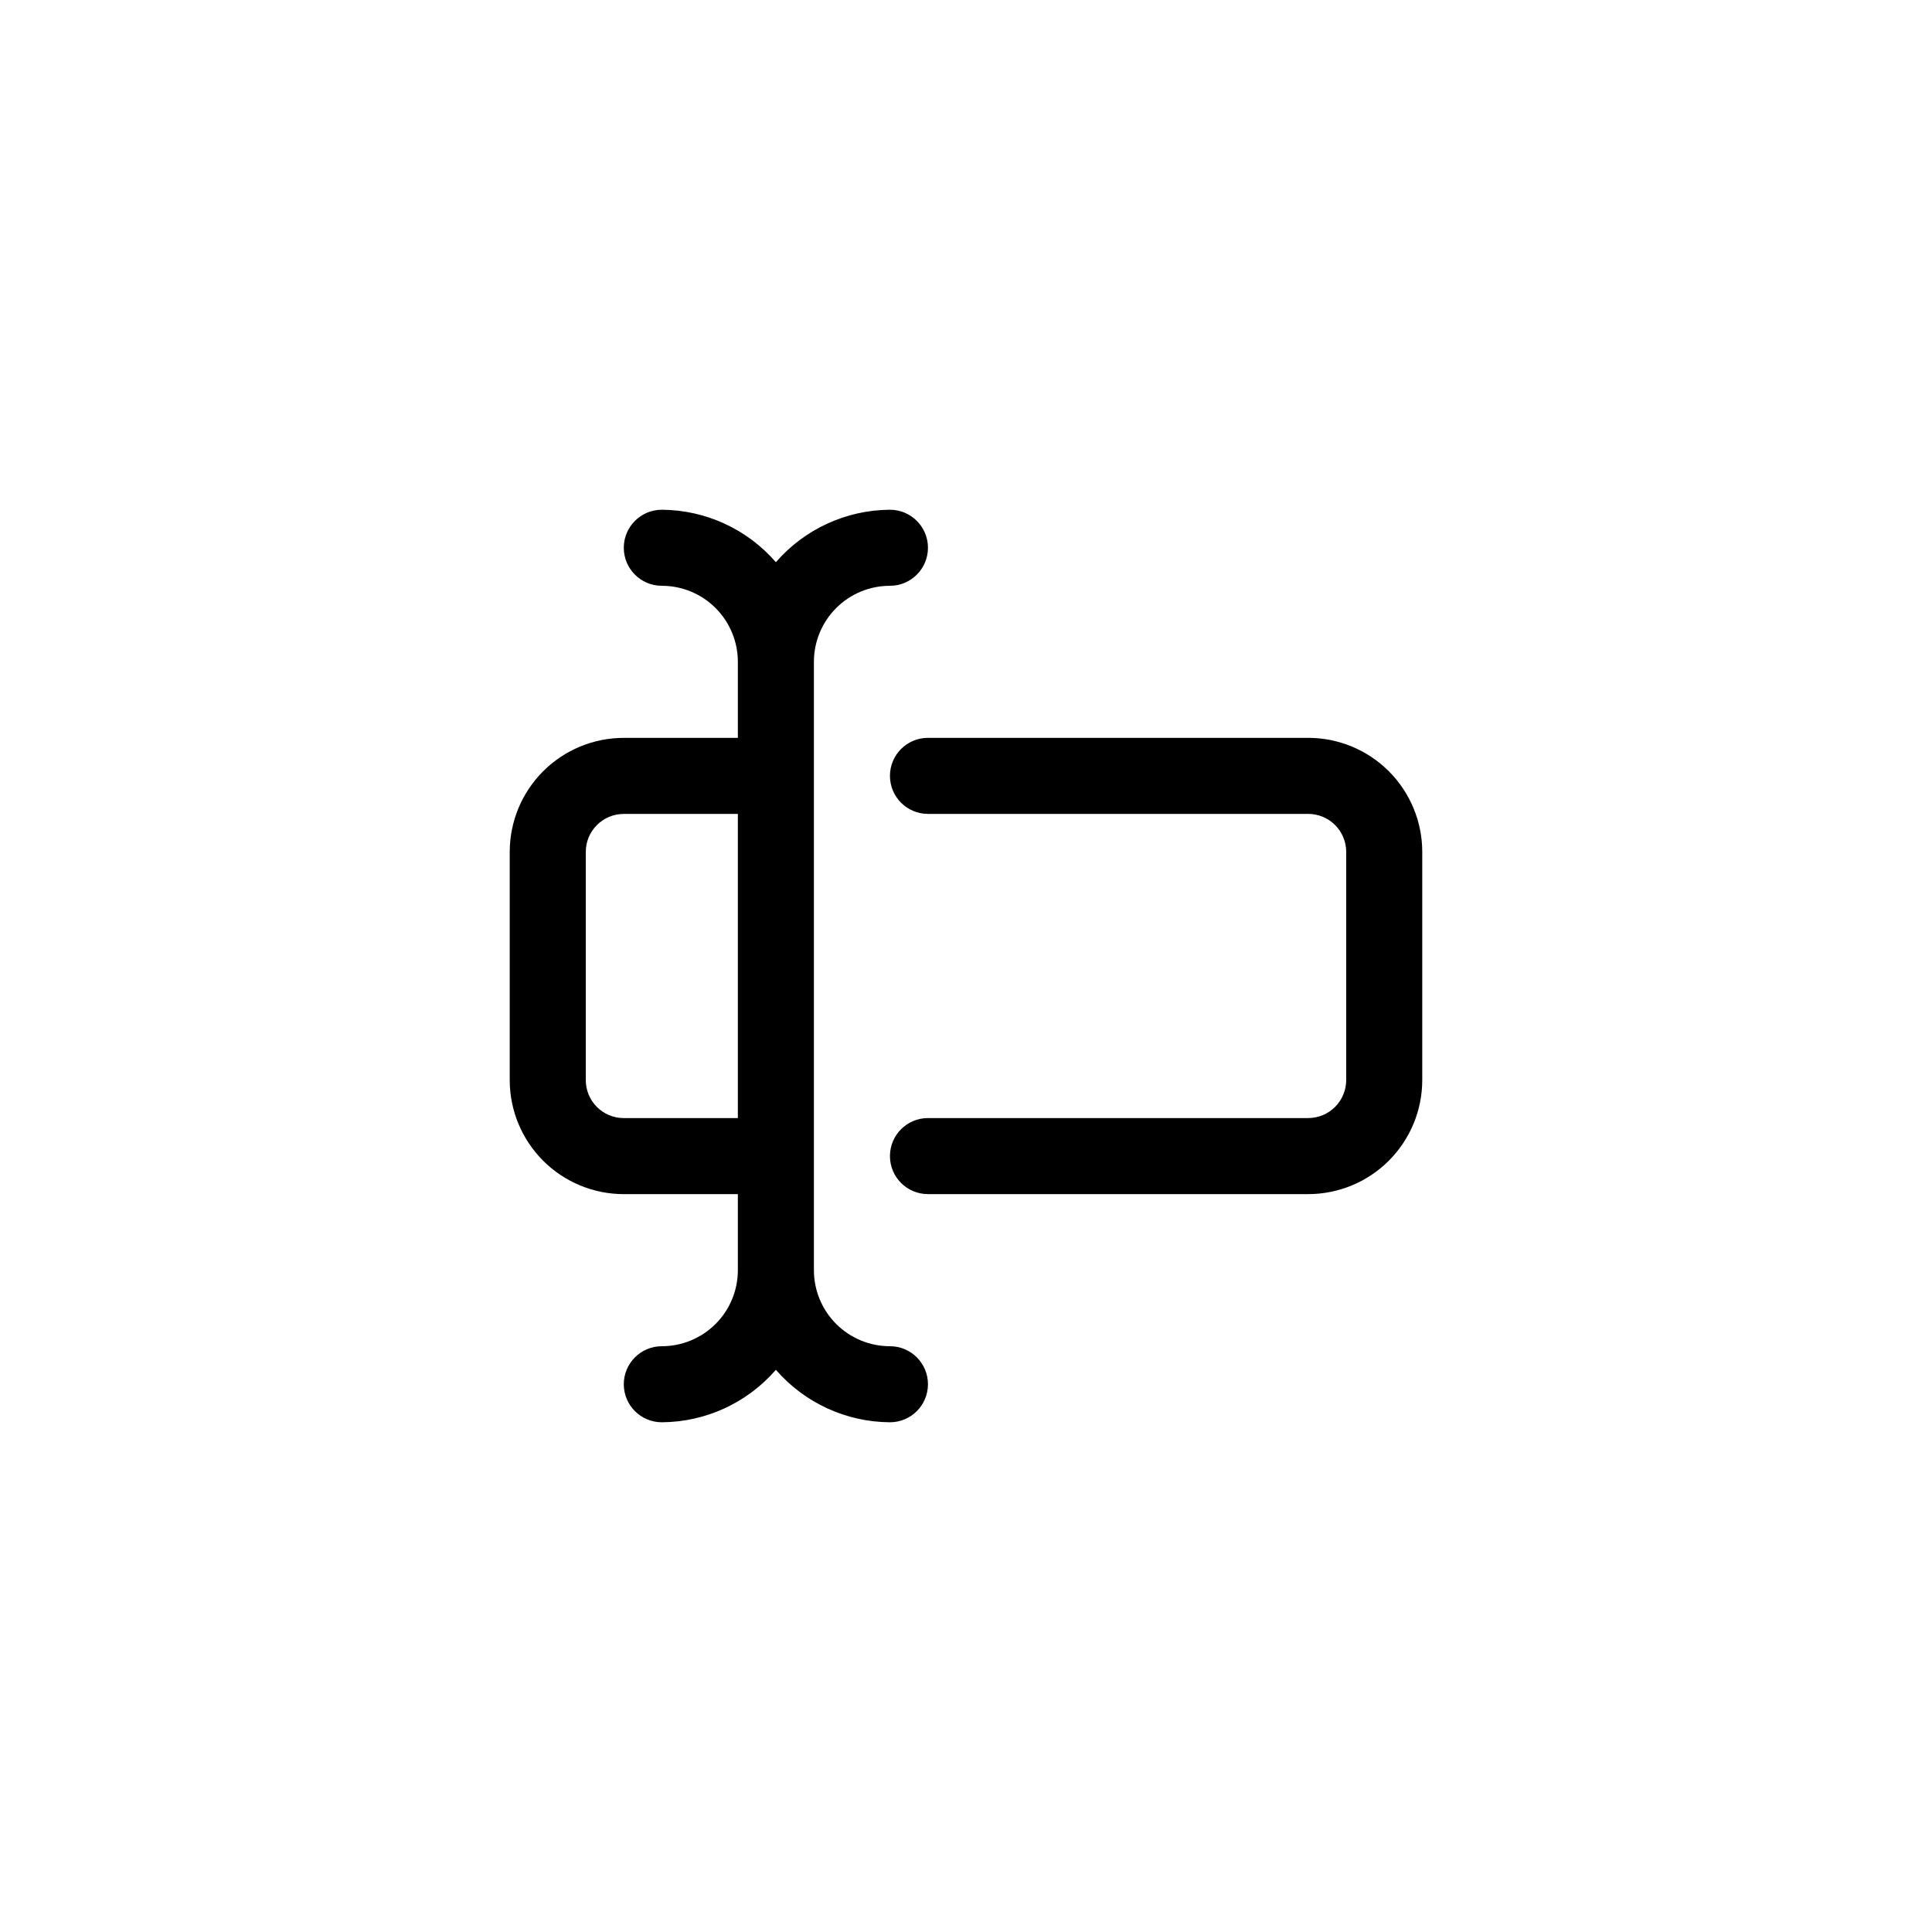
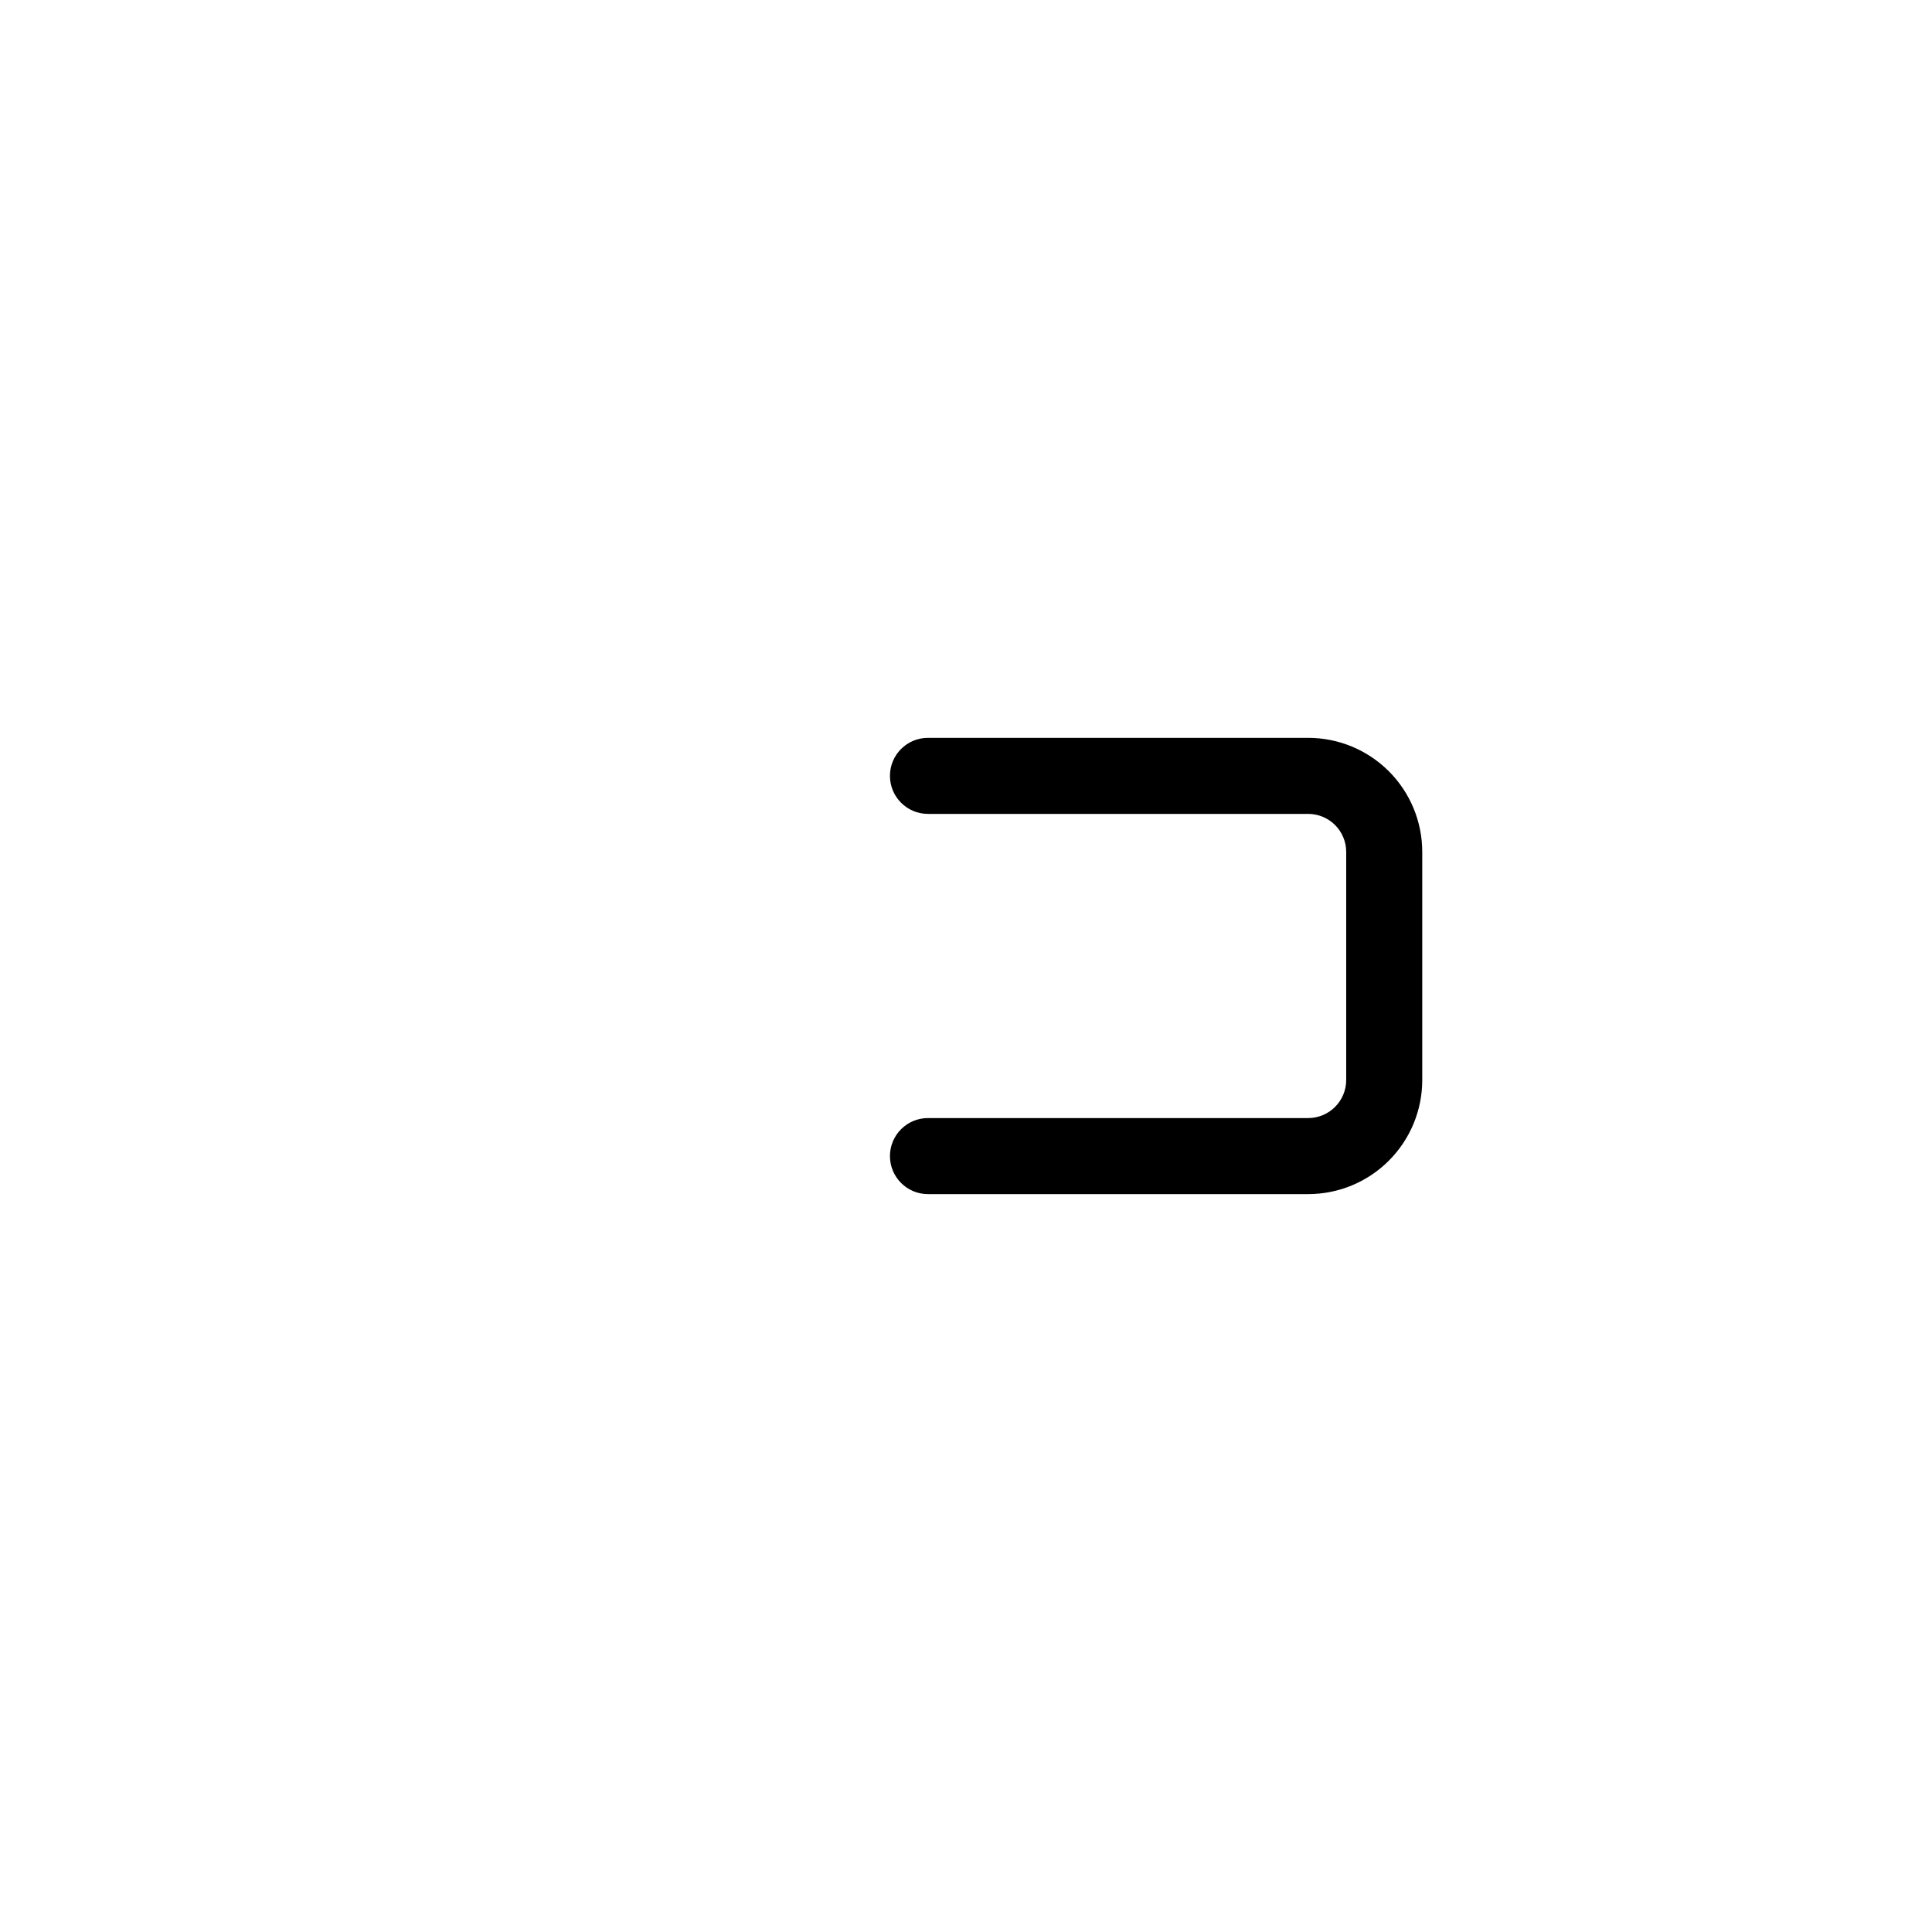
<svg xmlns="http://www.w3.org/2000/svg" fill="#000000" width="800px" height="800px" version="1.1" viewBox="144 144 512 512">
  <g>
-     <path d="m309.31 460.46h30.23v20.152c0 5.344-2.125 10.469-5.902 14.25-3.781 3.777-8.906 5.902-14.25 5.902-5.566 0-10.078 4.512-10.078 10.074 0 5.566 4.512 10.078 10.078 10.078 11.605-0.066 22.625-5.133 30.227-13.906 7.606 8.773 18.621 13.84 30.23 13.906 5.562 0 10.074-4.512 10.074-10.078 0-5.562-4.512-10.074-10.074-10.074-5.348 0-10.473-2.125-14.25-5.902-3.781-3.781-5.902-8.906-5.902-14.25v-161.22c0-5.348 2.121-10.473 5.902-14.25 3.777-3.781 8.902-5.902 14.25-5.902 5.562 0 10.074-4.512 10.074-10.078s-4.512-10.074-10.074-10.074c-11.609 0.062-22.625 5.133-30.23 13.902-7.602-8.77-18.621-13.84-30.227-13.902-5.566 0-10.078 4.508-10.078 10.074s4.512 10.078 10.078 10.078c5.344 0 10.469 2.121 14.25 5.902 3.777 3.777 5.902 8.902 5.902 14.25v20.152h-30.23c-8.016 0-15.707 3.184-21.375 8.852s-8.852 13.359-8.852 21.375v60.457c0 8.02 3.184 15.707 8.852 21.375 5.668 5.668 13.359 8.855 21.375 8.855zm-10.074-90.688c0-5.566 4.508-10.074 10.074-10.074h30.23v80.609h-30.23c-5.566 0-10.074-4.512-10.074-10.078z" />
    <path d="m490.68 440.3h-100.76c-5.566 0-10.074 4.512-10.074 10.074 0 5.566 4.508 10.078 10.074 10.078h100.76c8.02 0 15.707-3.188 21.375-8.855 5.668-5.668 8.855-13.355 8.855-21.375v-60.457c0-8.016-3.188-15.707-8.855-21.375-5.668-5.668-13.355-8.852-21.375-8.852h-100.76c-5.566 0-10.074 4.508-10.074 10.074 0 5.566 4.508 10.078 10.074 10.078h100.76c2.672 0 5.234 1.059 7.125 2.949s2.953 4.453 2.953 7.125v60.457c0 2.672-1.062 5.234-2.953 7.125-1.891 1.891-4.453 2.953-7.125 2.953z" />
  </g>
</svg>